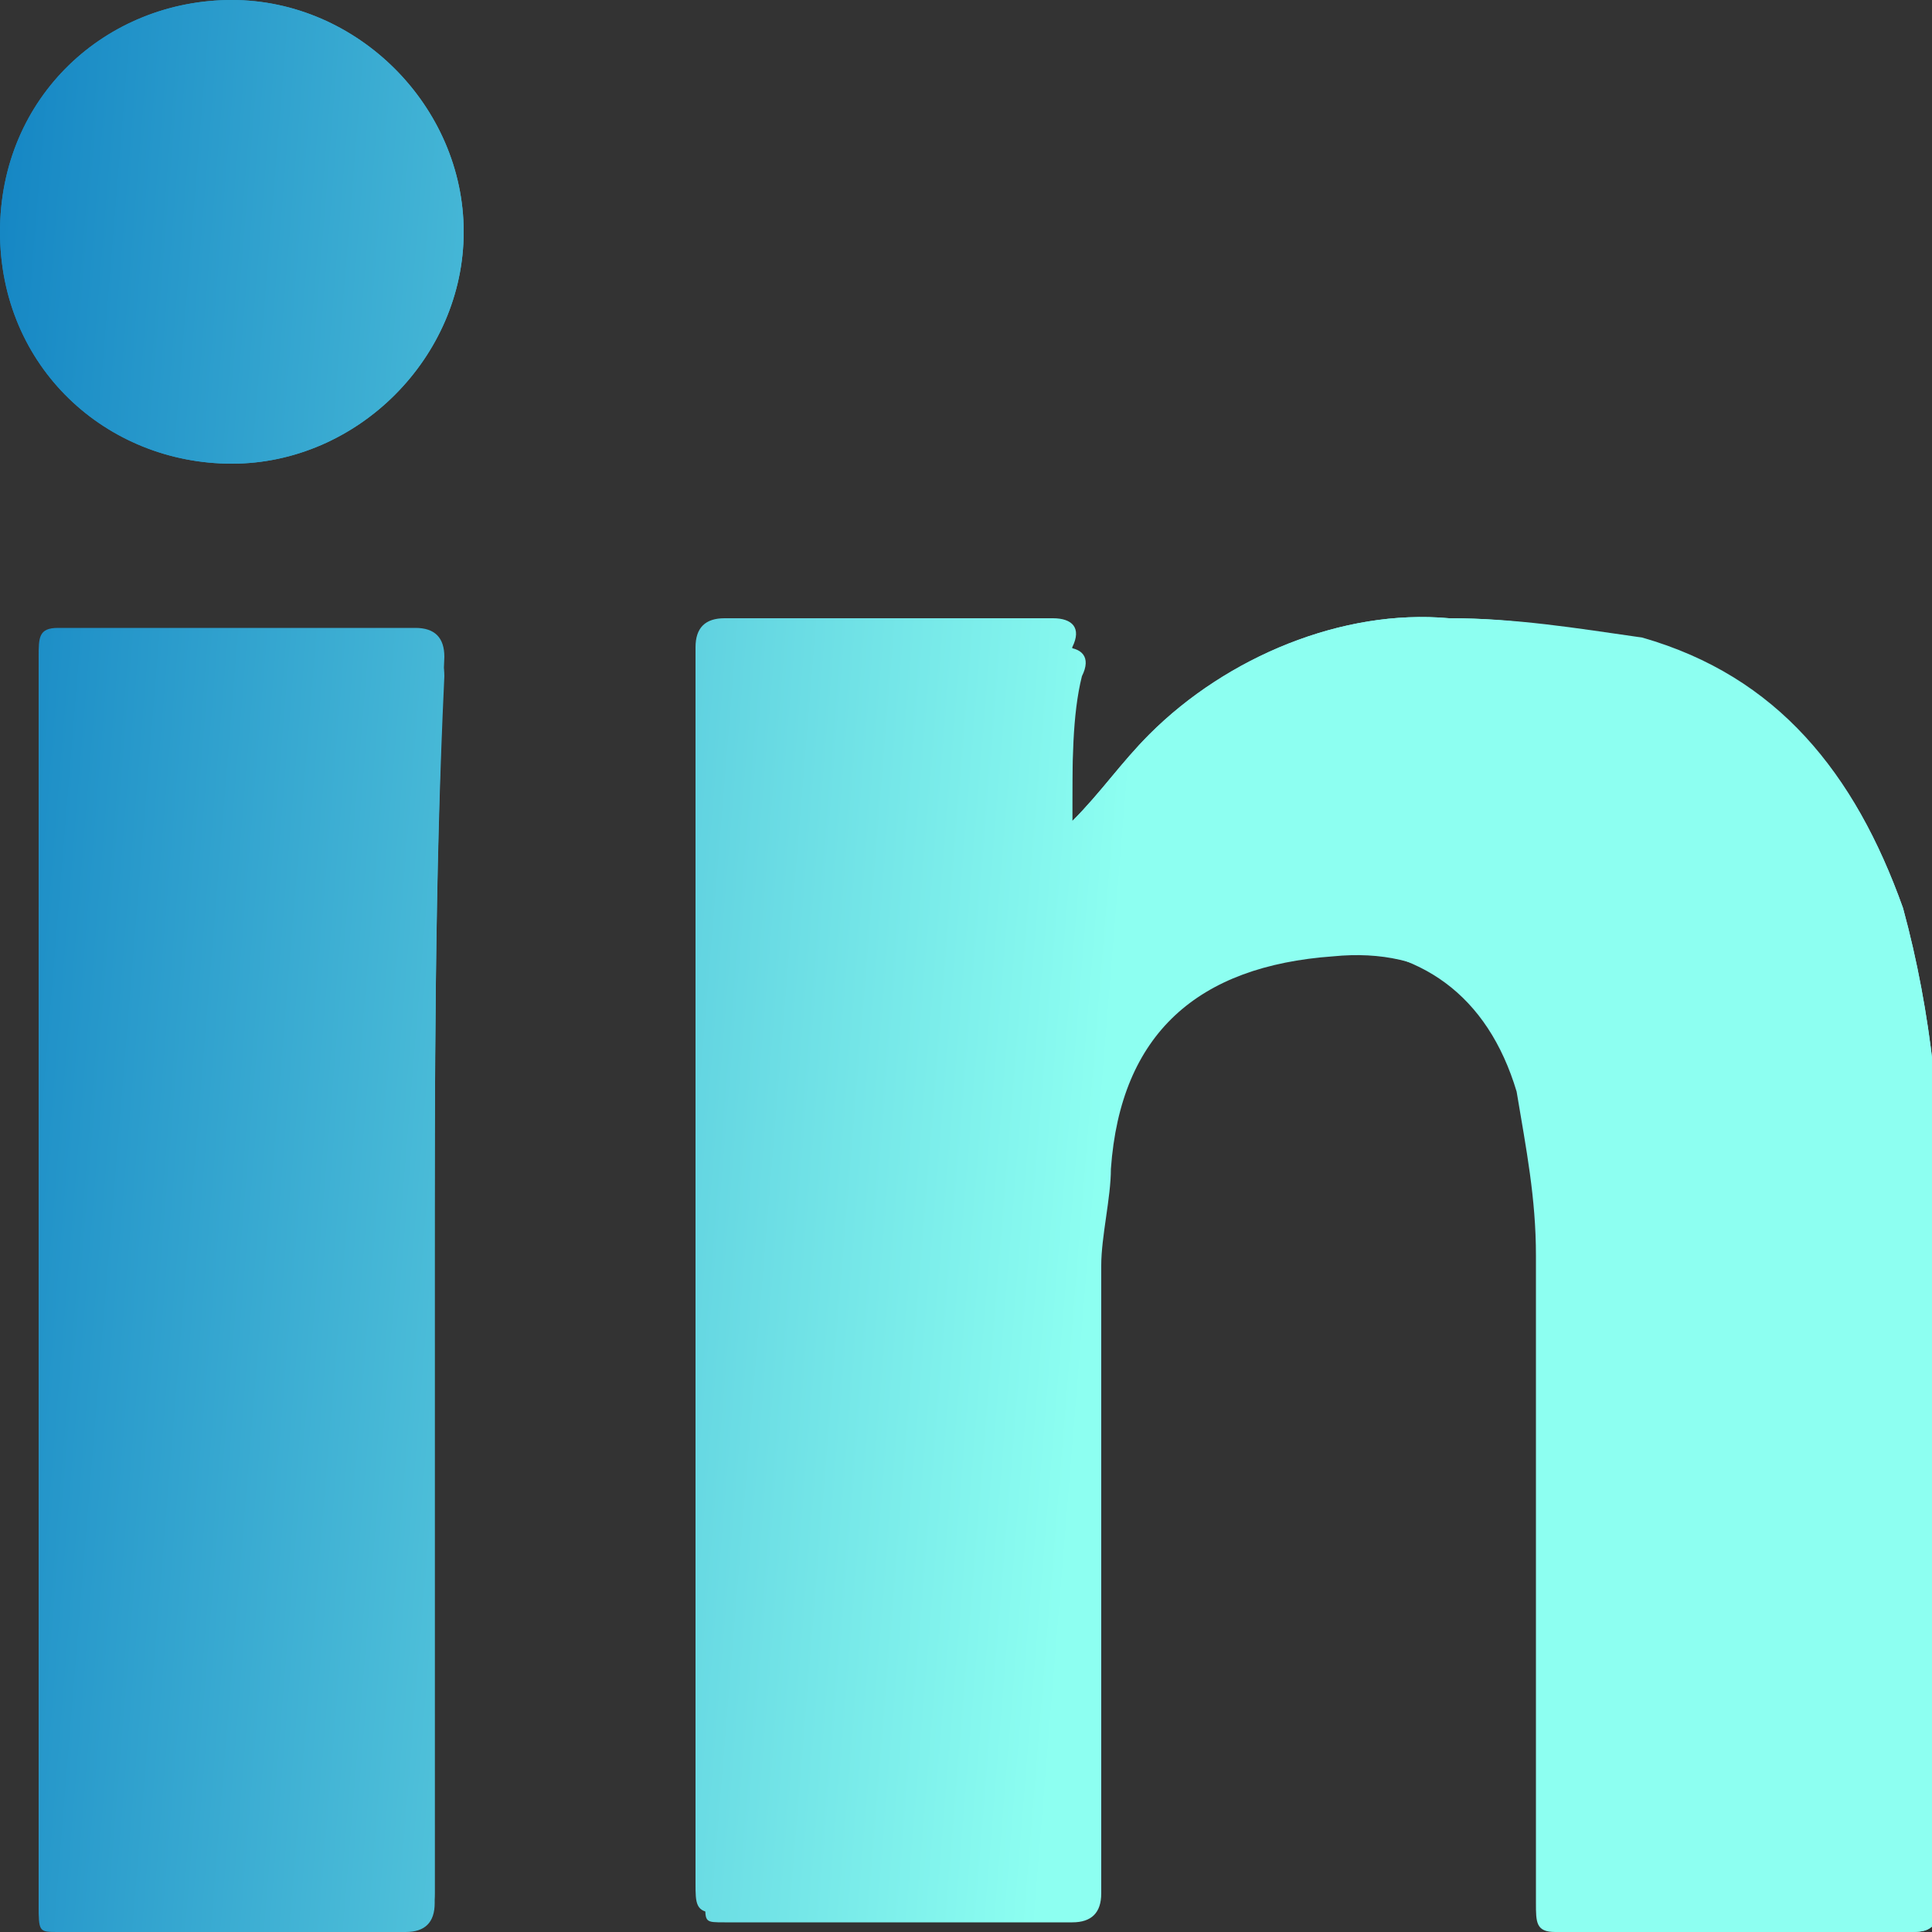
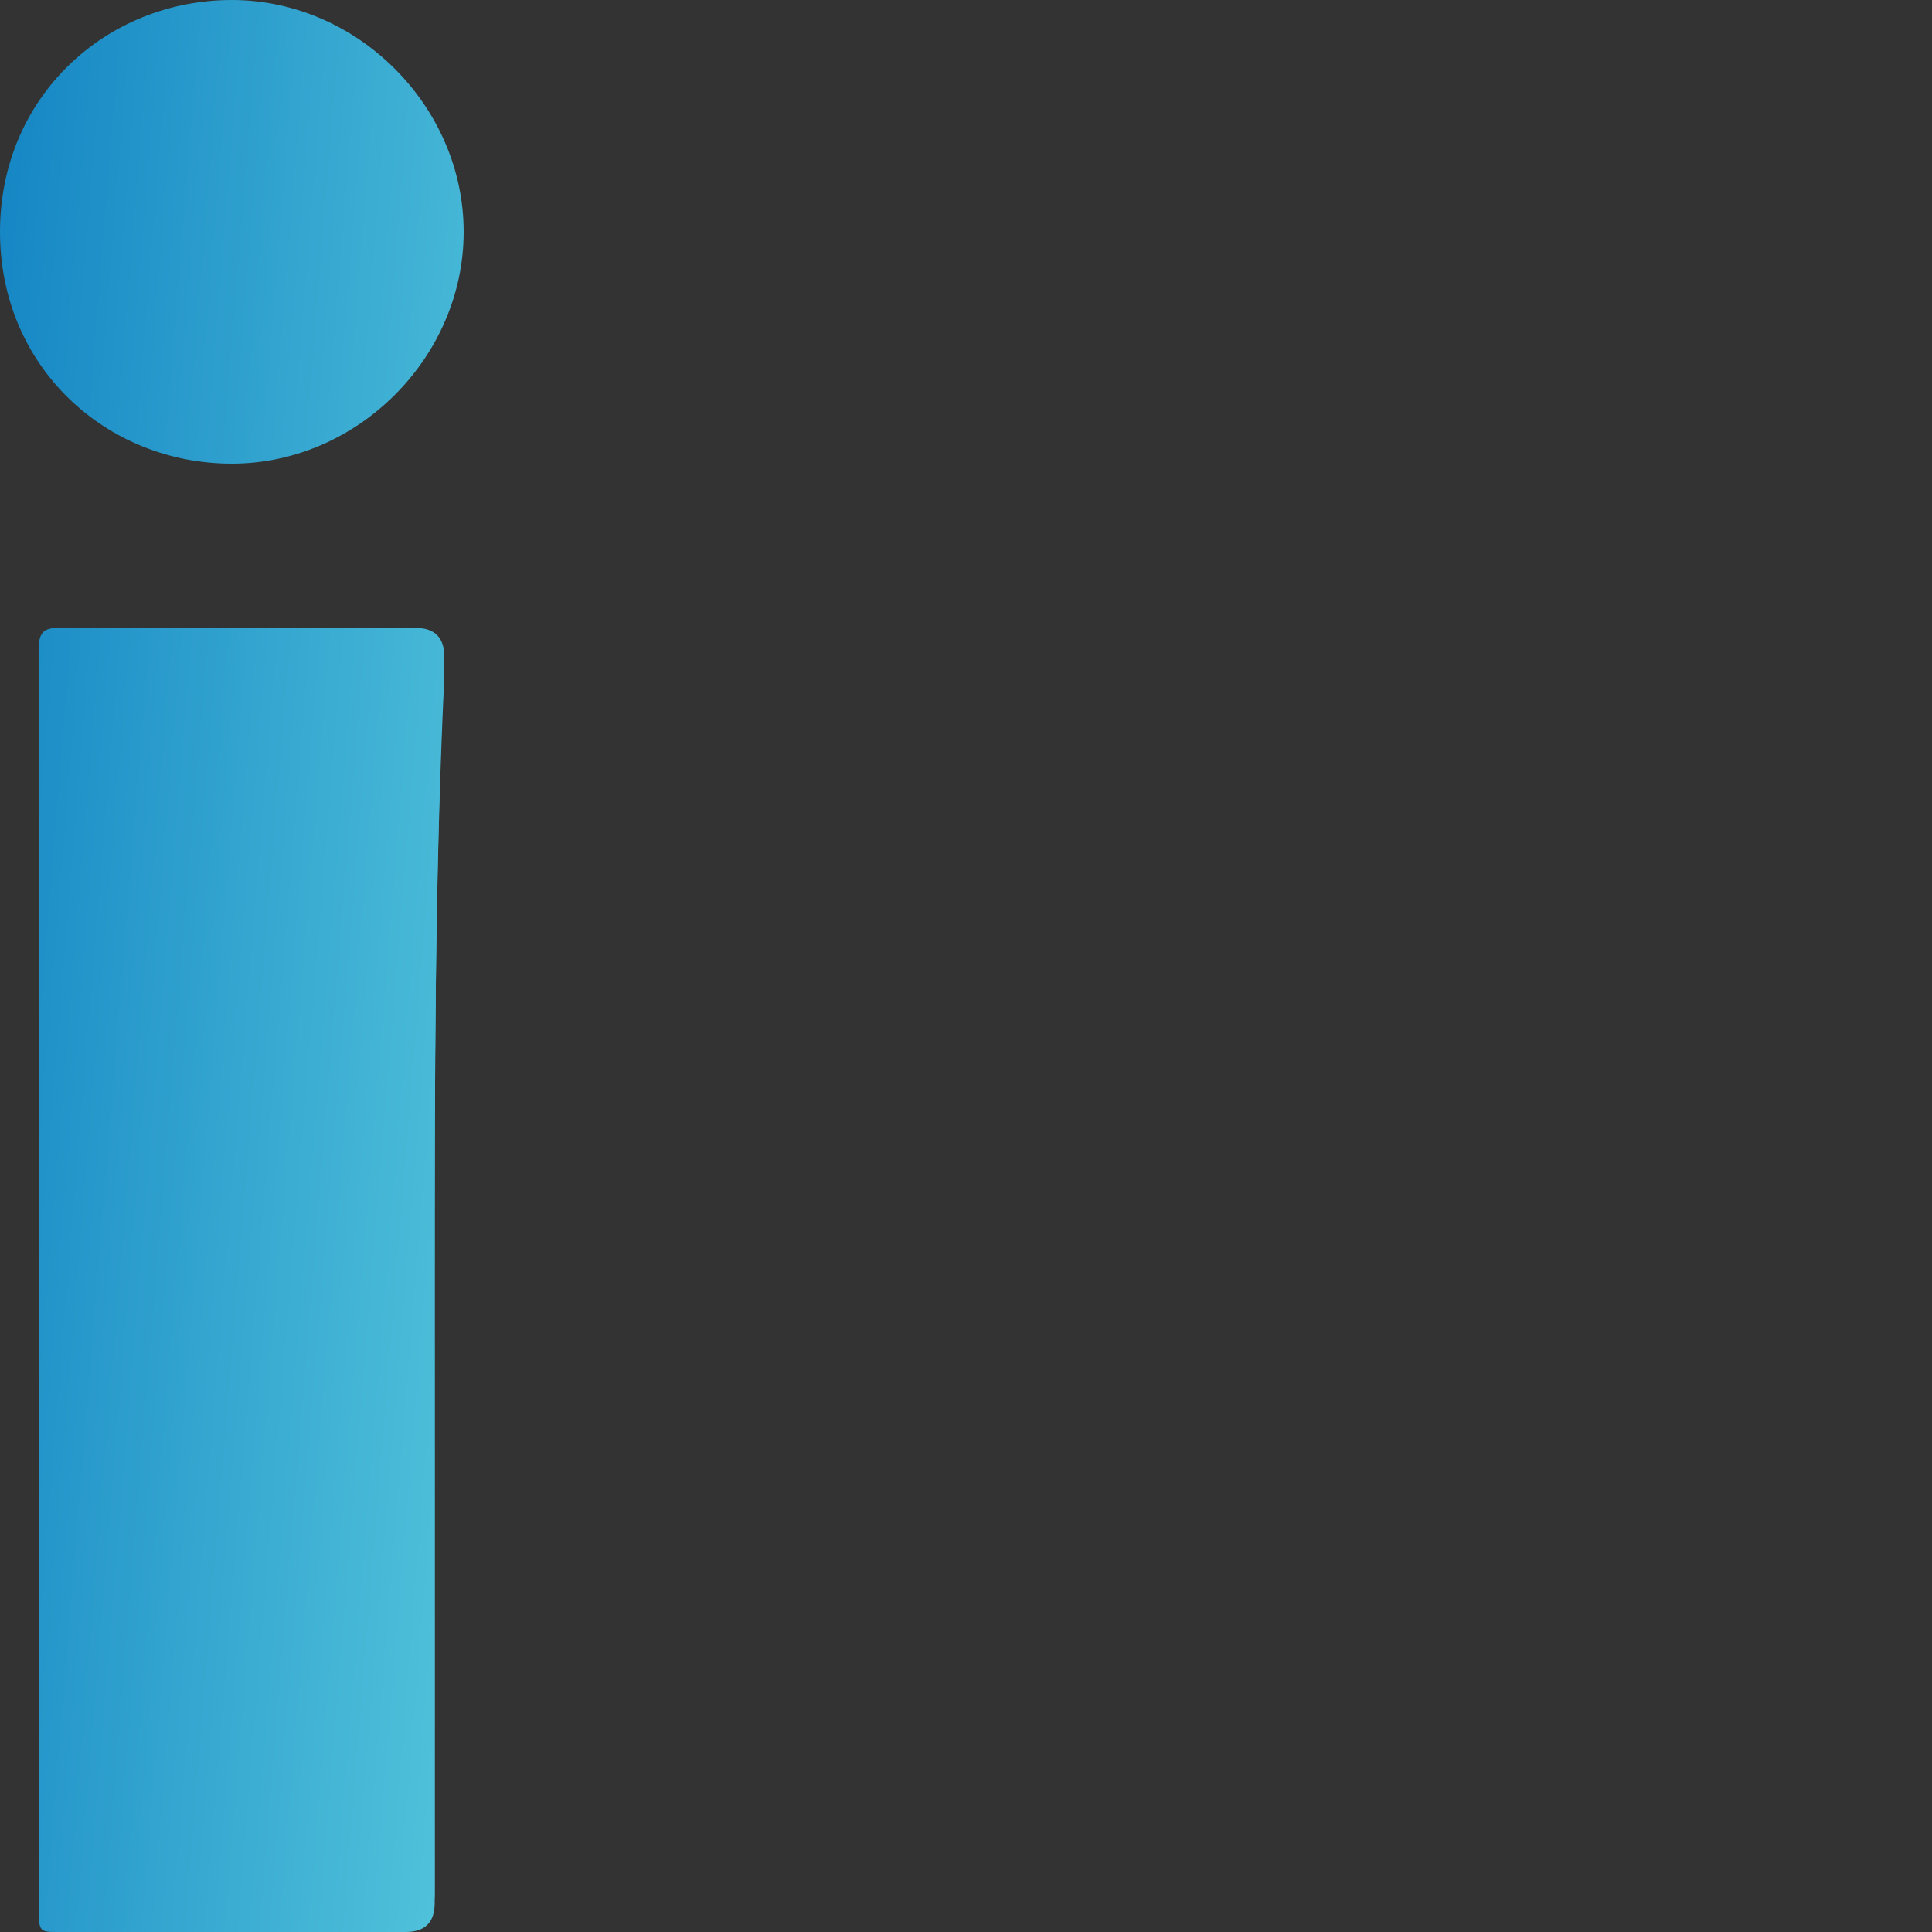
<svg xmlns="http://www.w3.org/2000/svg" version="1.1" id="Capa_1" x="0px" y="0px" viewBox="0 0 20 20" style="enable-background:new 0 0 20 20;" xml:space="preserve">
  <rect x="0" y="0" width="20" height="20" fill="#333333" stroke="none" />
  <style type="text/css">
	.st0{fill:url(#SVGID_1_);}
	.st1{fill:url(#SVGID_2_);}
	.st2{fill:url(#SVGID_3_);}
	.st3{fill:url(#SVGID_4_);}
	.st4{fill:url(#SVGID_5_);}
	.st5{fill:url(#SVGID_6_);}
</style>
  <g id="Capa_2_1_">
    <g id="Capa_1-2">
      <linearGradient id="SVGID_1_" gradientUnits="userSpaceOnUse" x1="-2.998" y1="10.222" x2="11.299" y2="9.058" gradientTransform="matrix(1 0 0 -1 0 22.216)">
        <stop offset="0" style="stop-color:#0071BC" />
        <stop offset="1" style="stop-color:#8DFFF1" />
      </linearGradient>
-       <path class="st0" d="M11.1,8.5c0.3-0.3,0.5-0.6,0.8-0.9c0.8-0.8,2-1.3,3.1-1.2c0.7,0,1.3,0.1,2,0.2C18.4,7,19.2,8,19.7,9.4    c0.3,1.1,0.4,2.2,0.4,3.3c0,2.3,0,4.7,0,7c0,0.2-0.1,0.3-0.3,0.3c-1.2,0-2.4,0-3.6,0c-0.2,0-0.2-0.1-0.2-0.3c0-2.2,0-4.4,0-6.7    c0-0.6-0.1-1.1-0.2-1.7c-0.3-1-1-1.5-2-1.4c-1.4,0.1-2.2,0.8-2.3,2.2c0,0.3-0.1,0.7-0.1,1c0,2.2,0,4.3,0,6.5    c0,0.2-0.1,0.3-0.3,0.3c-1.2,0-2.4,0-3.6,0c-0.2,0-0.2,0-0.2-0.2c0-4.3,0-8.5,0-12.8c0-0.2,0.1-0.3,0.3-0.2c1.1,0,2.3,0,3.4,0    c0.2,0,0.3,0.1,0.2,0.3C11.1,7.4,11.1,7.9,11.1,8.5z" />
      <linearGradient id="SVGID_2_" gradientUnits="userSpaceOnUse" x1="-3.07" y1="9.346" x2="11.227" y2="8.181" gradientTransform="matrix(1 0 0 -1 0 22.216)">
        <stop offset="0" style="stop-color:#0071BC" />
        <stop offset="1" style="stop-color:#8DFFF1" />
      </linearGradient>
      <path class="st1" d="M4.5,13.3c0,2.1,0,4.2,0,6.3c0,0.2-0.1,0.3-0.3,0.3c-1.2,0-2.4,0-3.6,0c-0.2,0-0.2,0-0.2-0.2    c0-4.3,0-8.6,0-12.8c0-0.2,0-0.2,0.2-0.2c1.2,0,2.4,0,3.7,0c0.2,0,0.3,0.1,0.3,0.3C4.5,9.1,4.5,11.2,4.5,13.3z" />
      <linearGradient id="SVGID_3_" gradientUnits="userSpaceOnUse" x1="-2.191" y1="20.154" x2="12.106" y2="18.992" gradientTransform="matrix(1 0 0 -1 0 22.216)">
        <stop offset="0" style="stop-color:#0071BC" />
        <stop offset="1" style="stop-color:#8DFFF1" />
      </linearGradient>
-       <path class="st2" d="M4.8,2.4c0,1.3-1.1,2.4-2.4,2.4S0,3.8,0,2.4S1.1,0,2.4,0c0,0,0,0,0,0C3.7,0,4.8,1.1,4.8,2.4z" />
    </g>
  </g>
  <g id="Capa_2_2_">
    <g id="Capa_1-2_1_">
      <linearGradient id="SVGID_4_" gradientUnits="userSpaceOnUse" x1="-3.001" y1="10.215" x2="11.298" y2="9.05" gradientTransform="matrix(1 0 0 -1 0 22.216)">
        <stop offset="0" style="stop-color:#0071BC" />
        <stop offset="1" style="stop-color:#8DFFF1" />
      </linearGradient>
-       <path class="st3" d="M11.1,8.5c0.3-0.3,0.5-0.6,0.8-0.9c0.8-0.8,2-1.3,3.1-1.2c0.7,0,1.3,0.1,2,0.3C18.4,7,19.2,8,19.7,9.4    c0.3,1.1,0.4,2.2,0.4,3.3c0,2.3,0,4.7,0,7C20,20,20,20,19.7,20c-1.2,0-2.4,0-3.6,0c-0.2,0-0.2-0.1-0.2-0.3c0-2.2,0-4.4,0-6.7    c0-0.6-0.1-1.1-0.2-1.7c-0.3-1-1-1.5-2-1.5c-1.4,0.1-2.2,0.8-2.3,2.2c0,0.3-0.1,0.7-0.1,1c0,2.2,0,4.3,0,6.5    c0,0.2-0.1,0.3-0.3,0.3c-1.2,0-2.4,0-3.6,0c-0.2,0-0.2-0.1-0.2-0.3c0-4.3,0-8.6,0-12.8c0-0.2,0.1-0.3,0.3-0.3c1.1,0,2.3,0,3.4,0    c0.2,0,0.3,0.1,0.2,0.3C11.1,7.4,11.1,7.9,11.1,8.5z" />
      <linearGradient id="SVGID_5_" gradientUnits="userSpaceOnUse" x1="-3.073" y1="9.339" x2="11.231" y2="8.173" gradientTransform="matrix(1 0 0 -1 0 22.216)">
        <stop offset="0" style="stop-color:#0071BC" />
        <stop offset="1" style="stop-color:#8DFFF1" />
      </linearGradient>
      <path class="st4" d="M4.5,13.3c0,2.1,0,4.2,0,6.4c0,0.2-0.1,0.3-0.3,0.3c-1.2,0-2.4,0-3.6,0c-0.2,0-0.2,0-0.2-0.3    c0-4.3,0-8.6,0-12.9c0-0.2,0-0.3,0.2-0.3c1.2,0,2.4,0,3.7,0c0.2,0,0.3,0.1,0.3,0.3C4.5,9.1,4.5,11.2,4.5,13.3z" />
      <linearGradient id="SVGID_6_" gradientUnits="userSpaceOnUse" x1="-2.191" y1="20.172" x2="12.107" y2="19.01" gradientTransform="matrix(1 0 0 -1 0 22.216)">
        <stop offset="0" style="stop-color:#0071BC" />
        <stop offset="1" style="stop-color:#8DFFF1" />
      </linearGradient>
      <path class="st5" d="M4.8,2.4c0,1.3-1.1,2.4-2.4,2.4C1.1,4.8,0,3.8,0,2.4S1.1,0,2.4,0c0,0,0,0,0,0C3.7,0,4.8,1.1,4.8,2.4z" />
    </g>
  </g>
</svg>